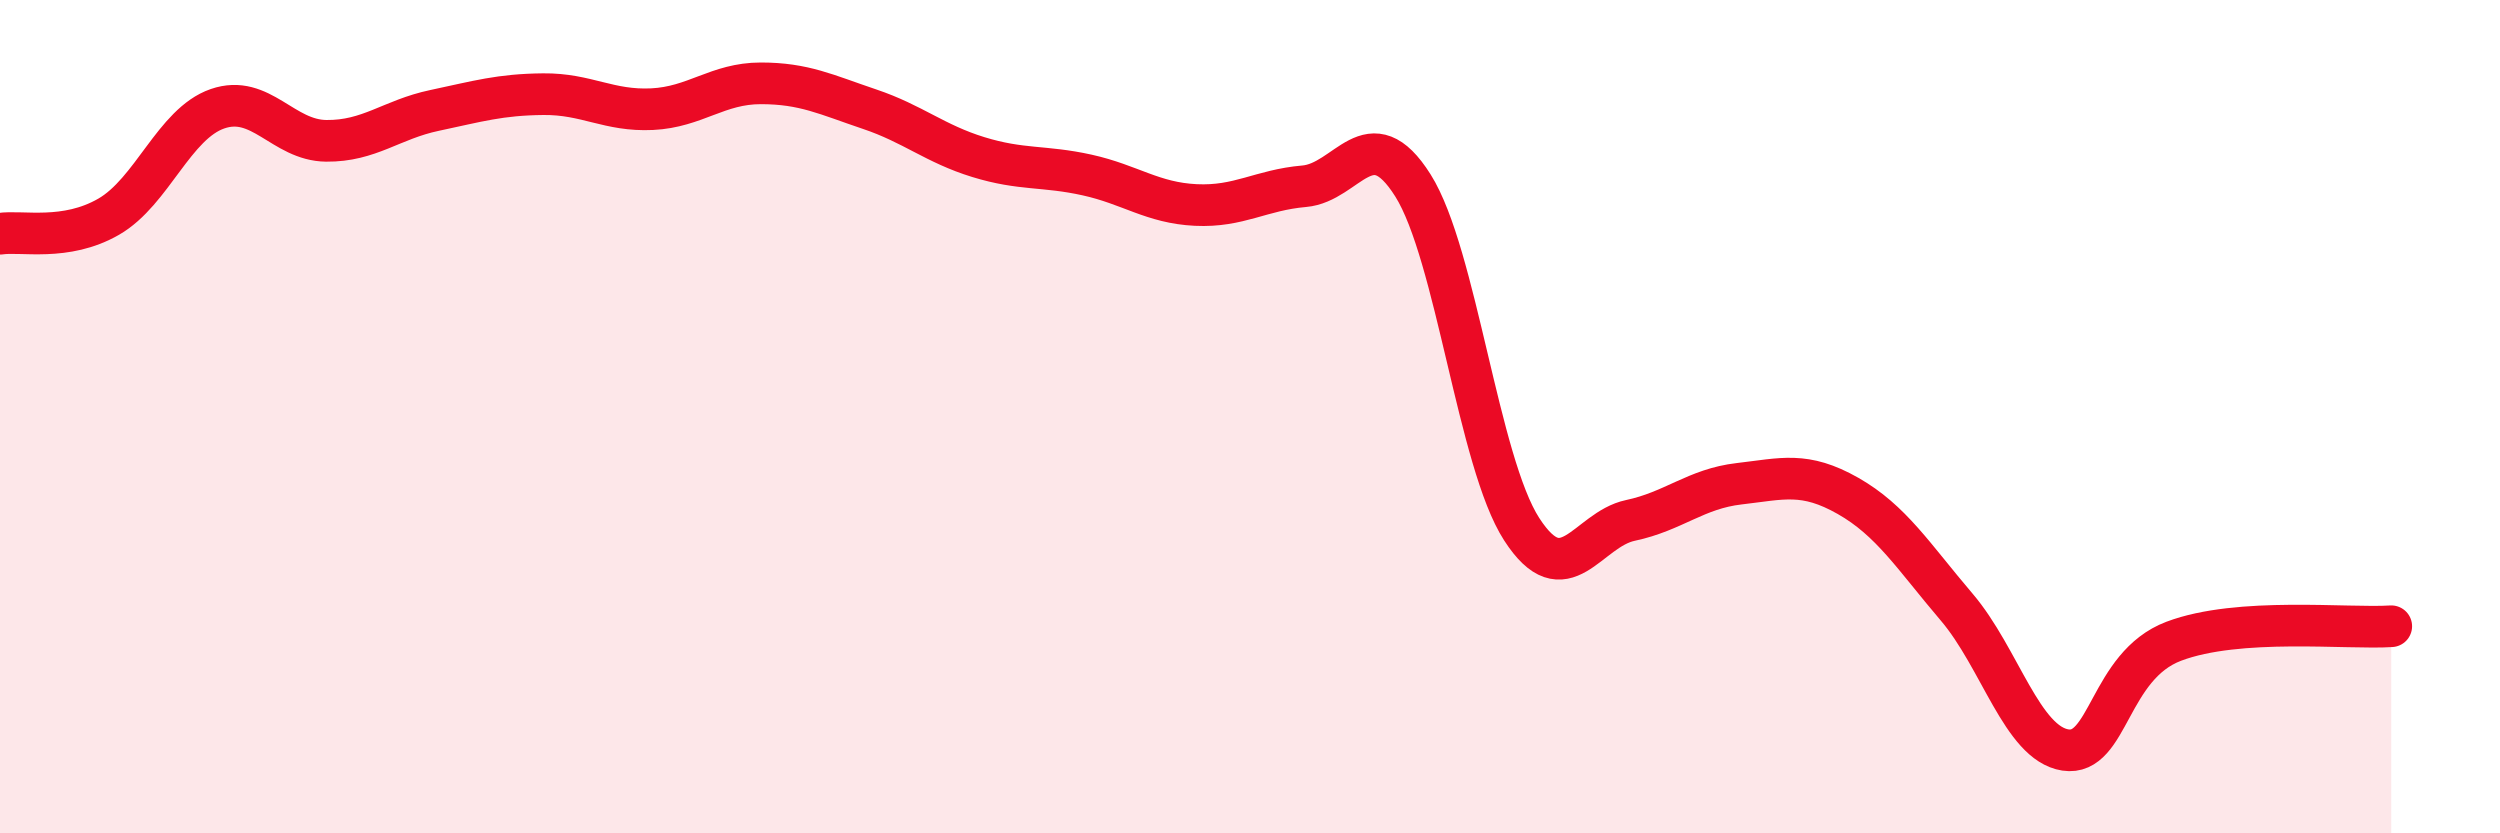
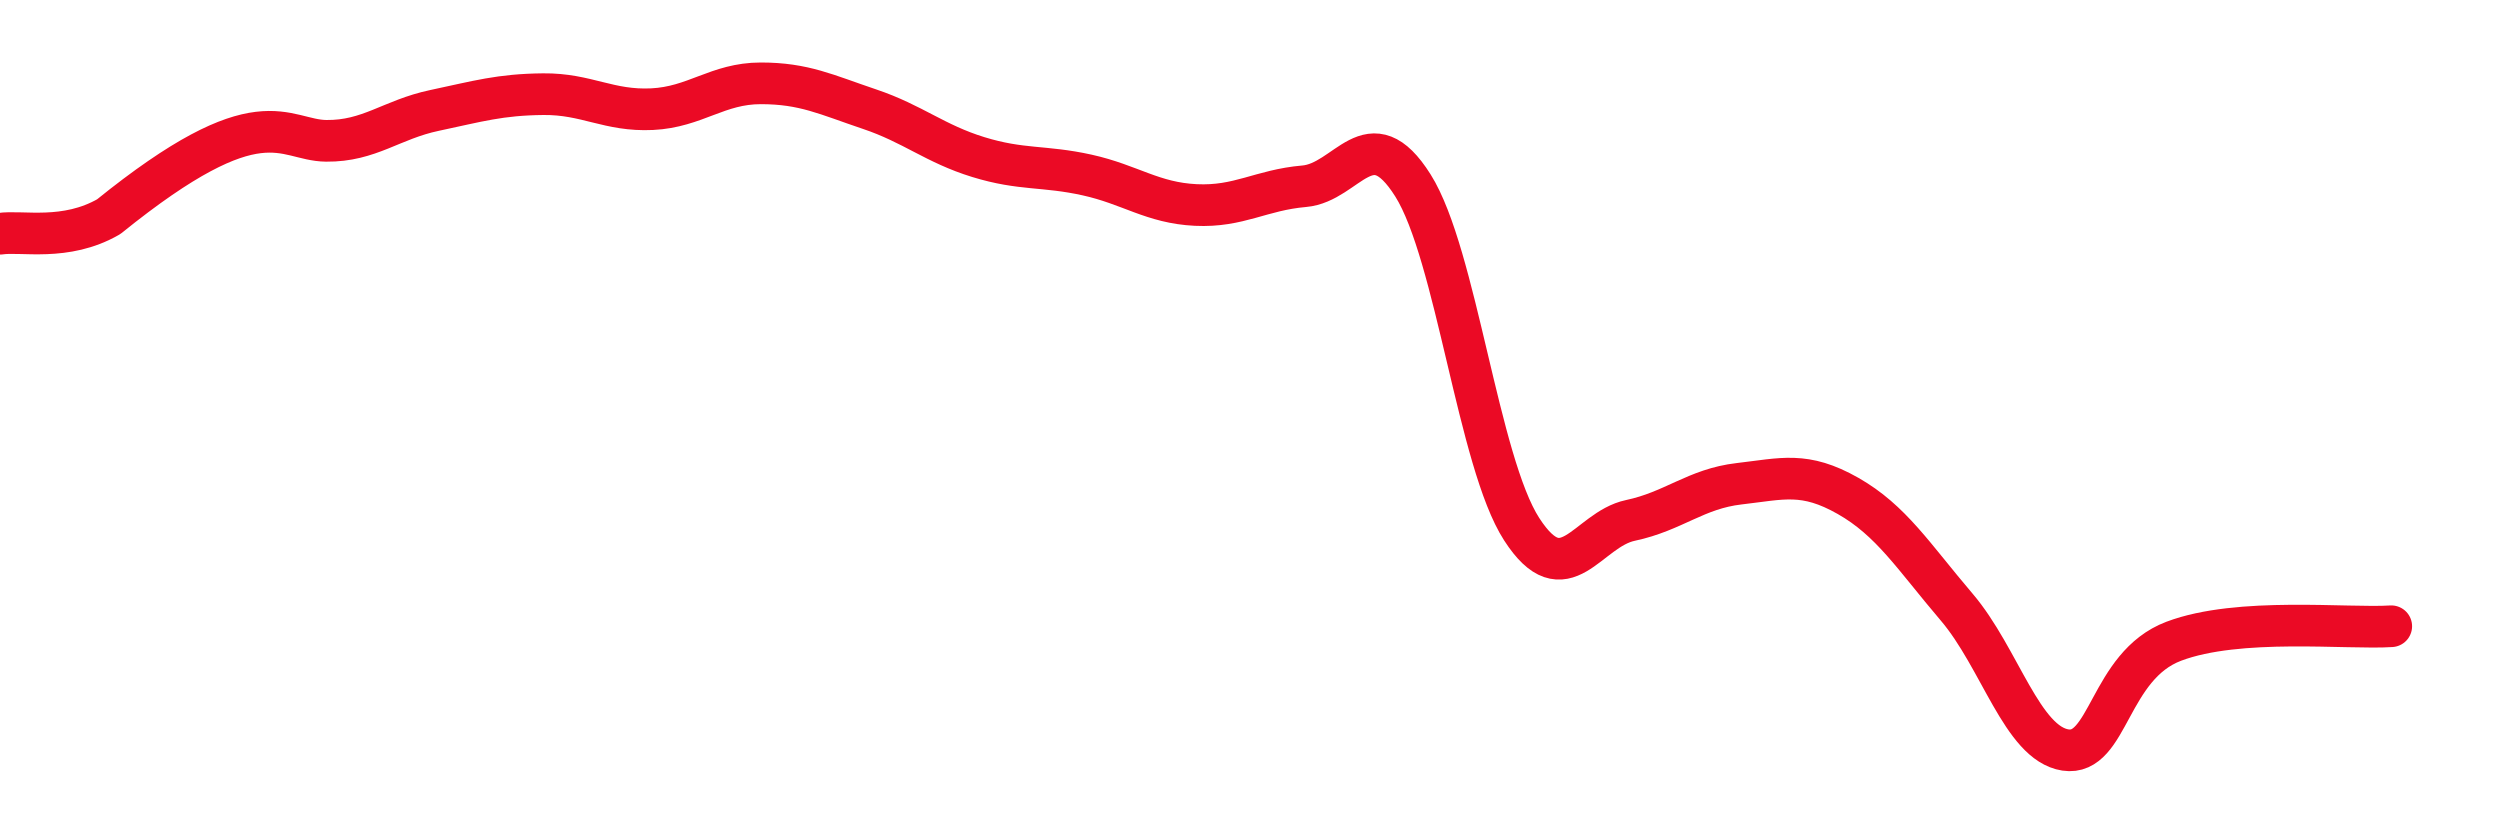
<svg xmlns="http://www.w3.org/2000/svg" width="60" height="20" viewBox="0 0 60 20">
-   <path d="M 0,5.61 C 0.52,5.53 1.57,5.8 2.61,5.2 C 3.65,4.6 4.18,2.97 5.22,2.61 C 6.26,2.25 6.79,3.37 7.83,3.38 C 8.87,3.39 9.39,2.87 10.43,2.65 C 11.47,2.43 12,2.27 13.04,2.26 C 14.08,2.25 14.61,2.67 15.65,2.62 C 16.69,2.57 17.22,2 18.26,2 C 19.3,2 19.83,2.27 20.87,2.62 C 21.91,2.97 22.44,3.45 23.48,3.77 C 24.52,4.09 25.05,3.97 26.09,4.2 C 27.13,4.43 27.66,4.87 28.7,4.92 C 29.74,4.97 30.26,4.56 31.3,4.47 C 32.34,4.38 32.87,2.8 33.91,4.45 C 34.95,6.1 35.48,11.09 36.52,12.7 C 37.56,14.31 38.09,12.71 39.13,12.49 C 40.17,12.27 40.7,11.73 41.74,11.61 C 42.78,11.49 43.31,11.31 44.35,11.9 C 45.39,12.49 45.92,13.35 46.96,14.57 C 48,15.79 48.53,17.84 49.57,18 C 50.61,18.16 50.61,15.98 52.17,15.39 C 53.73,14.8 56.35,15.1 57.39,15.03L57.39 20L0 20Z" fill="#EB0A25" opacity="0.1" stroke-linecap="round" stroke-linejoin="round" />
-   <path d="M 0,5.61 C 0.52,5.53 1.57,5.8 2.61,5.2 C 3.65,4.6 4.18,2.97 5.22,2.61 C 6.26,2.25 6.79,3.37 7.83,3.38 C 8.87,3.39 9.39,2.87 10.43,2.65 C 11.47,2.43 12,2.27 13.04,2.26 C 14.08,2.25 14.61,2.67 15.65,2.62 C 16.69,2.57 17.22,2 18.26,2 C 19.3,2 19.83,2.27 20.87,2.62 C 21.91,2.97 22.44,3.45 23.48,3.77 C 24.52,4.09 25.05,3.97 26.09,4.2 C 27.13,4.43 27.66,4.87 28.7,4.92 C 29.74,4.97 30.26,4.56 31.3,4.47 C 32.34,4.38 32.87,2.8 33.91,4.45 C 34.95,6.1 35.48,11.09 36.52,12.7 C 37.56,14.31 38.09,12.71 39.13,12.49 C 40.17,12.27 40.7,11.73 41.74,11.61 C 42.78,11.49 43.31,11.31 44.35,11.9 C 45.39,12.49 45.92,13.35 46.96,14.57 C 48,15.79 48.53,17.84 49.57,18 C 50.61,18.16 50.61,15.98 52.17,15.39 C 53.73,14.8 56.35,15.1 57.39,15.03" stroke="#EB0A25" stroke-width="1" fill="none" stroke-linecap="round" stroke-linejoin="round" />
+   <path d="M 0,5.61 C 0.52,5.53 1.57,5.8 2.61,5.2 C 6.26,2.25 6.79,3.37 7.83,3.38 C 8.87,3.39 9.39,2.87 10.43,2.65 C 11.47,2.43 12,2.27 13.04,2.26 C 14.08,2.25 14.61,2.67 15.65,2.62 C 16.69,2.57 17.22,2 18.26,2 C 19.3,2 19.83,2.27 20.87,2.62 C 21.91,2.97 22.44,3.45 23.48,3.77 C 24.52,4.09 25.05,3.97 26.09,4.2 C 27.13,4.43 27.66,4.87 28.7,4.92 C 29.74,4.97 30.26,4.56 31.3,4.47 C 32.34,4.38 32.87,2.8 33.91,4.45 C 34.95,6.1 35.48,11.09 36.52,12.7 C 37.56,14.31 38.09,12.71 39.13,12.49 C 40.17,12.27 40.7,11.73 41.74,11.61 C 42.78,11.49 43.31,11.31 44.35,11.9 C 45.39,12.49 45.92,13.35 46.96,14.57 C 48,15.79 48.53,17.84 49.57,18 C 50.61,18.16 50.61,15.98 52.17,15.39 C 53.73,14.8 56.35,15.1 57.39,15.03" stroke="#EB0A25" stroke-width="1" fill="none" stroke-linecap="round" stroke-linejoin="round" />
</svg>